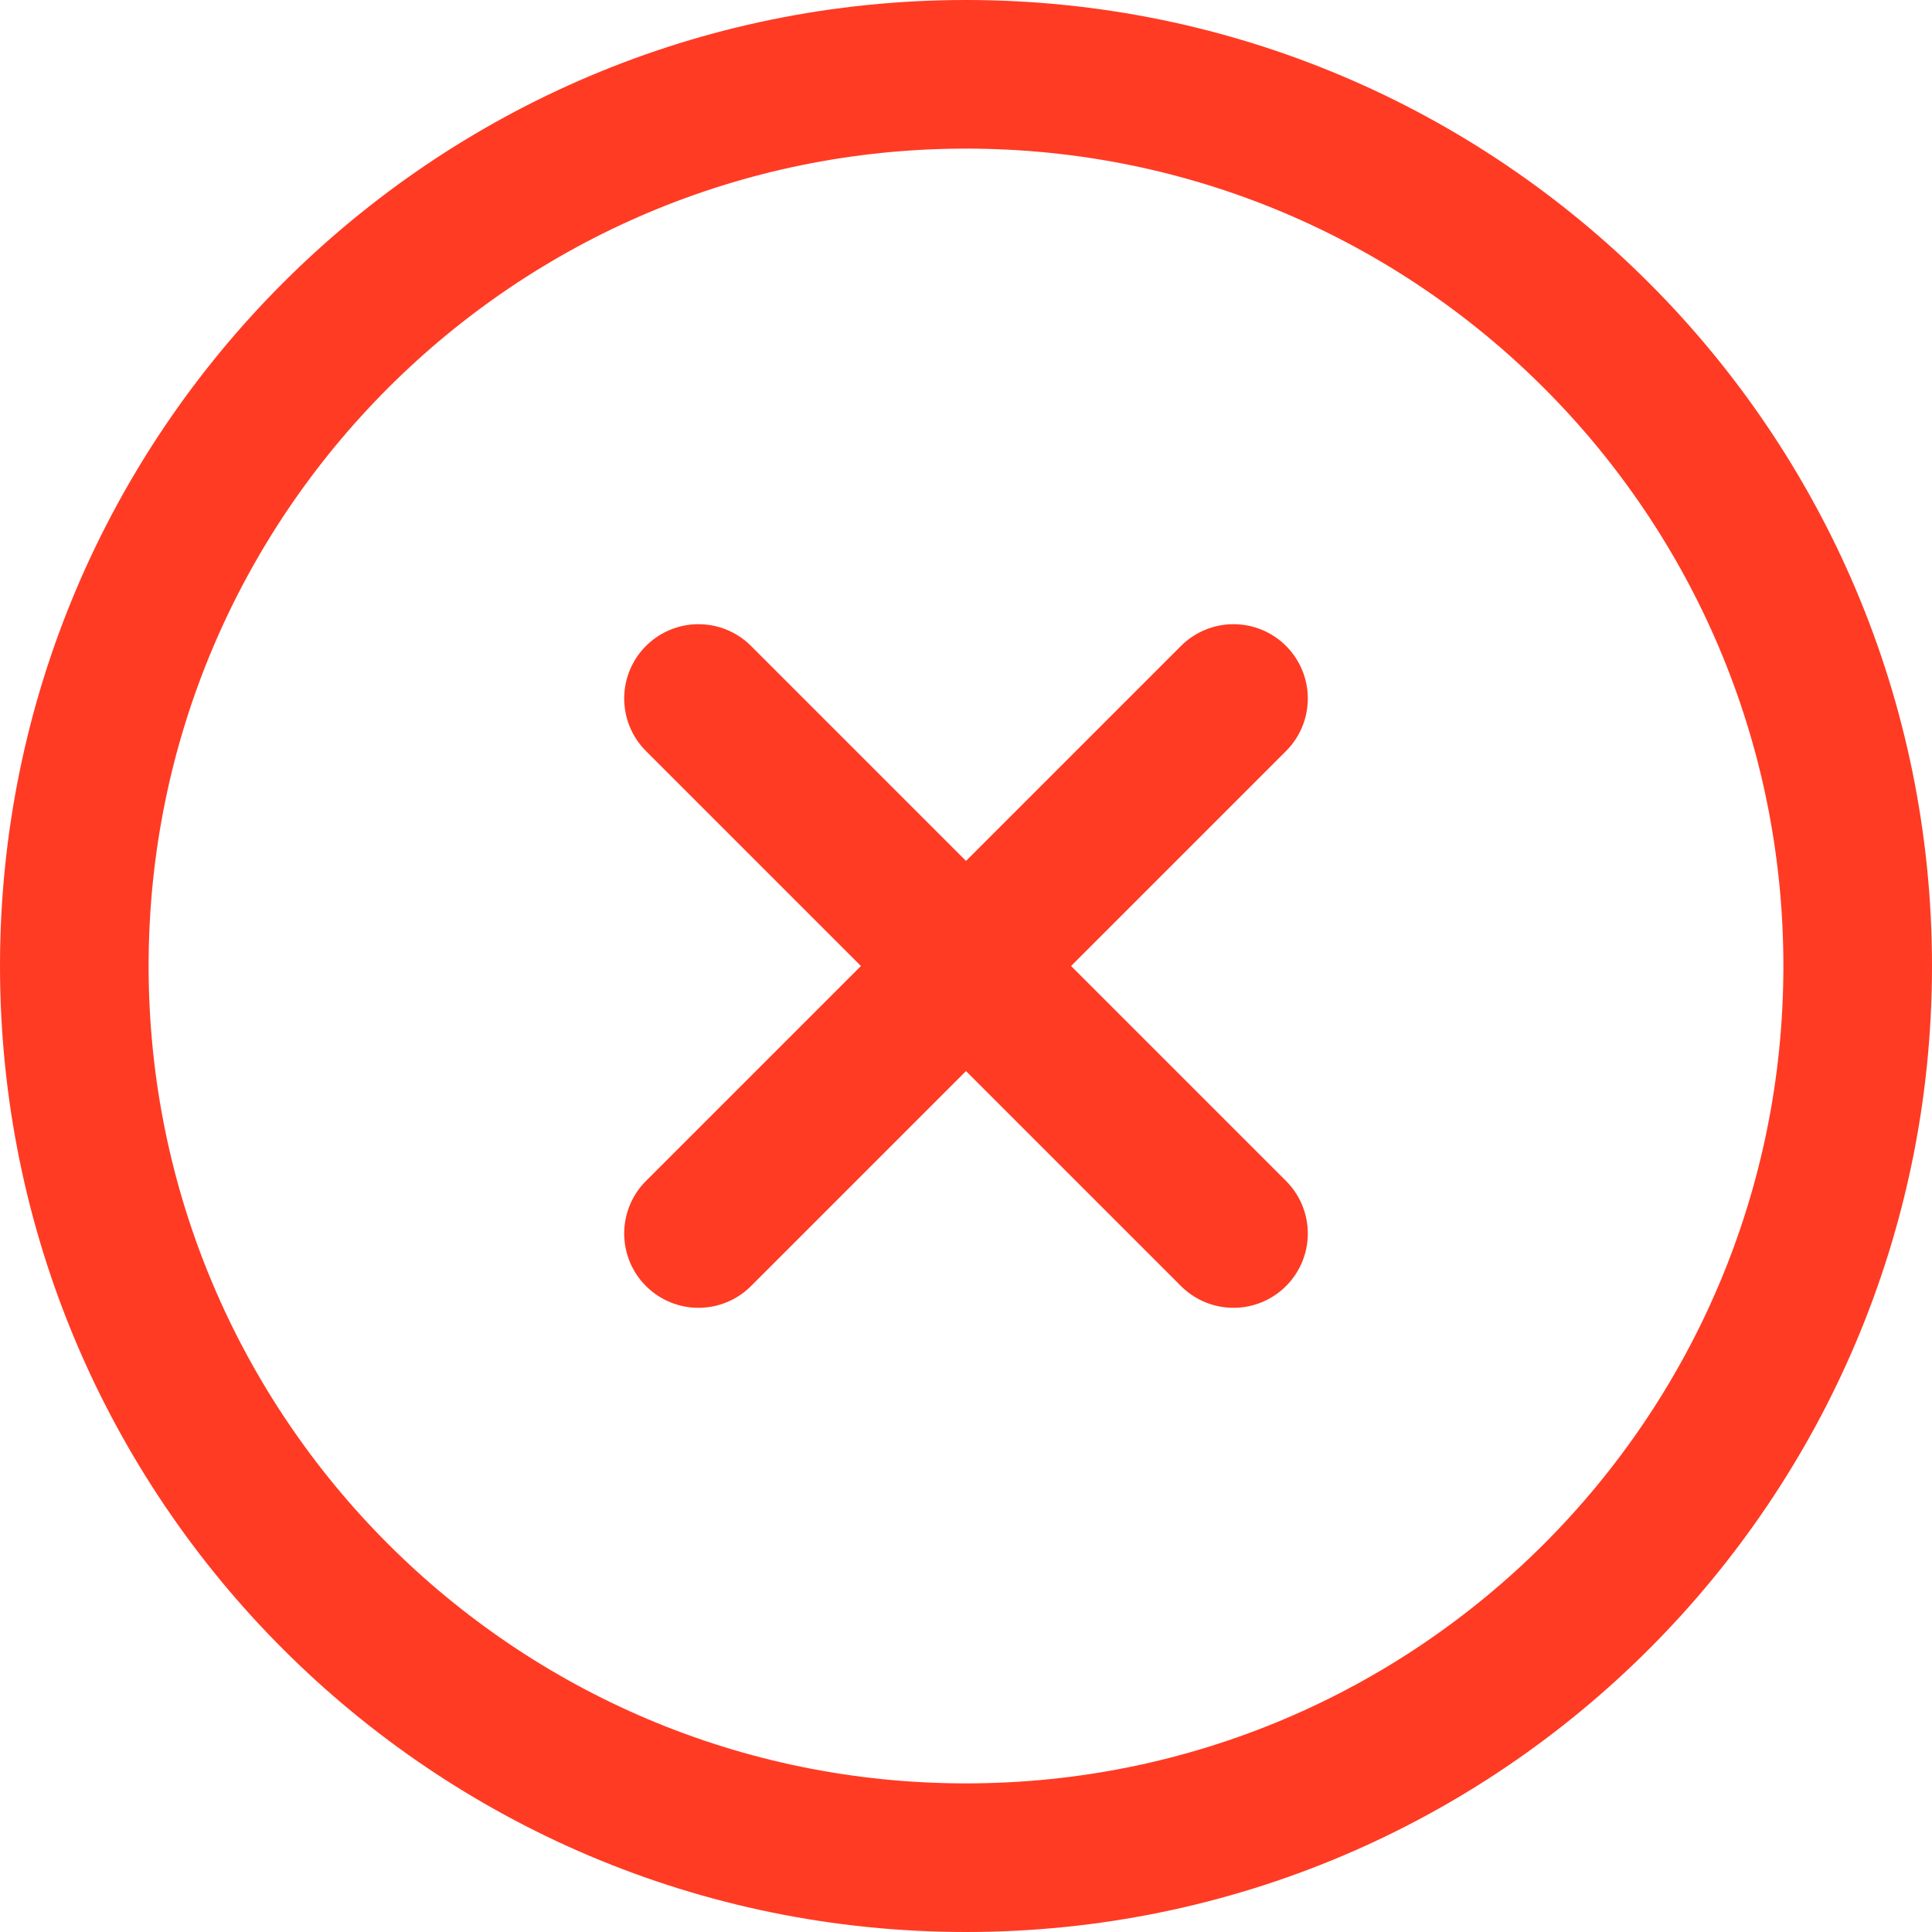
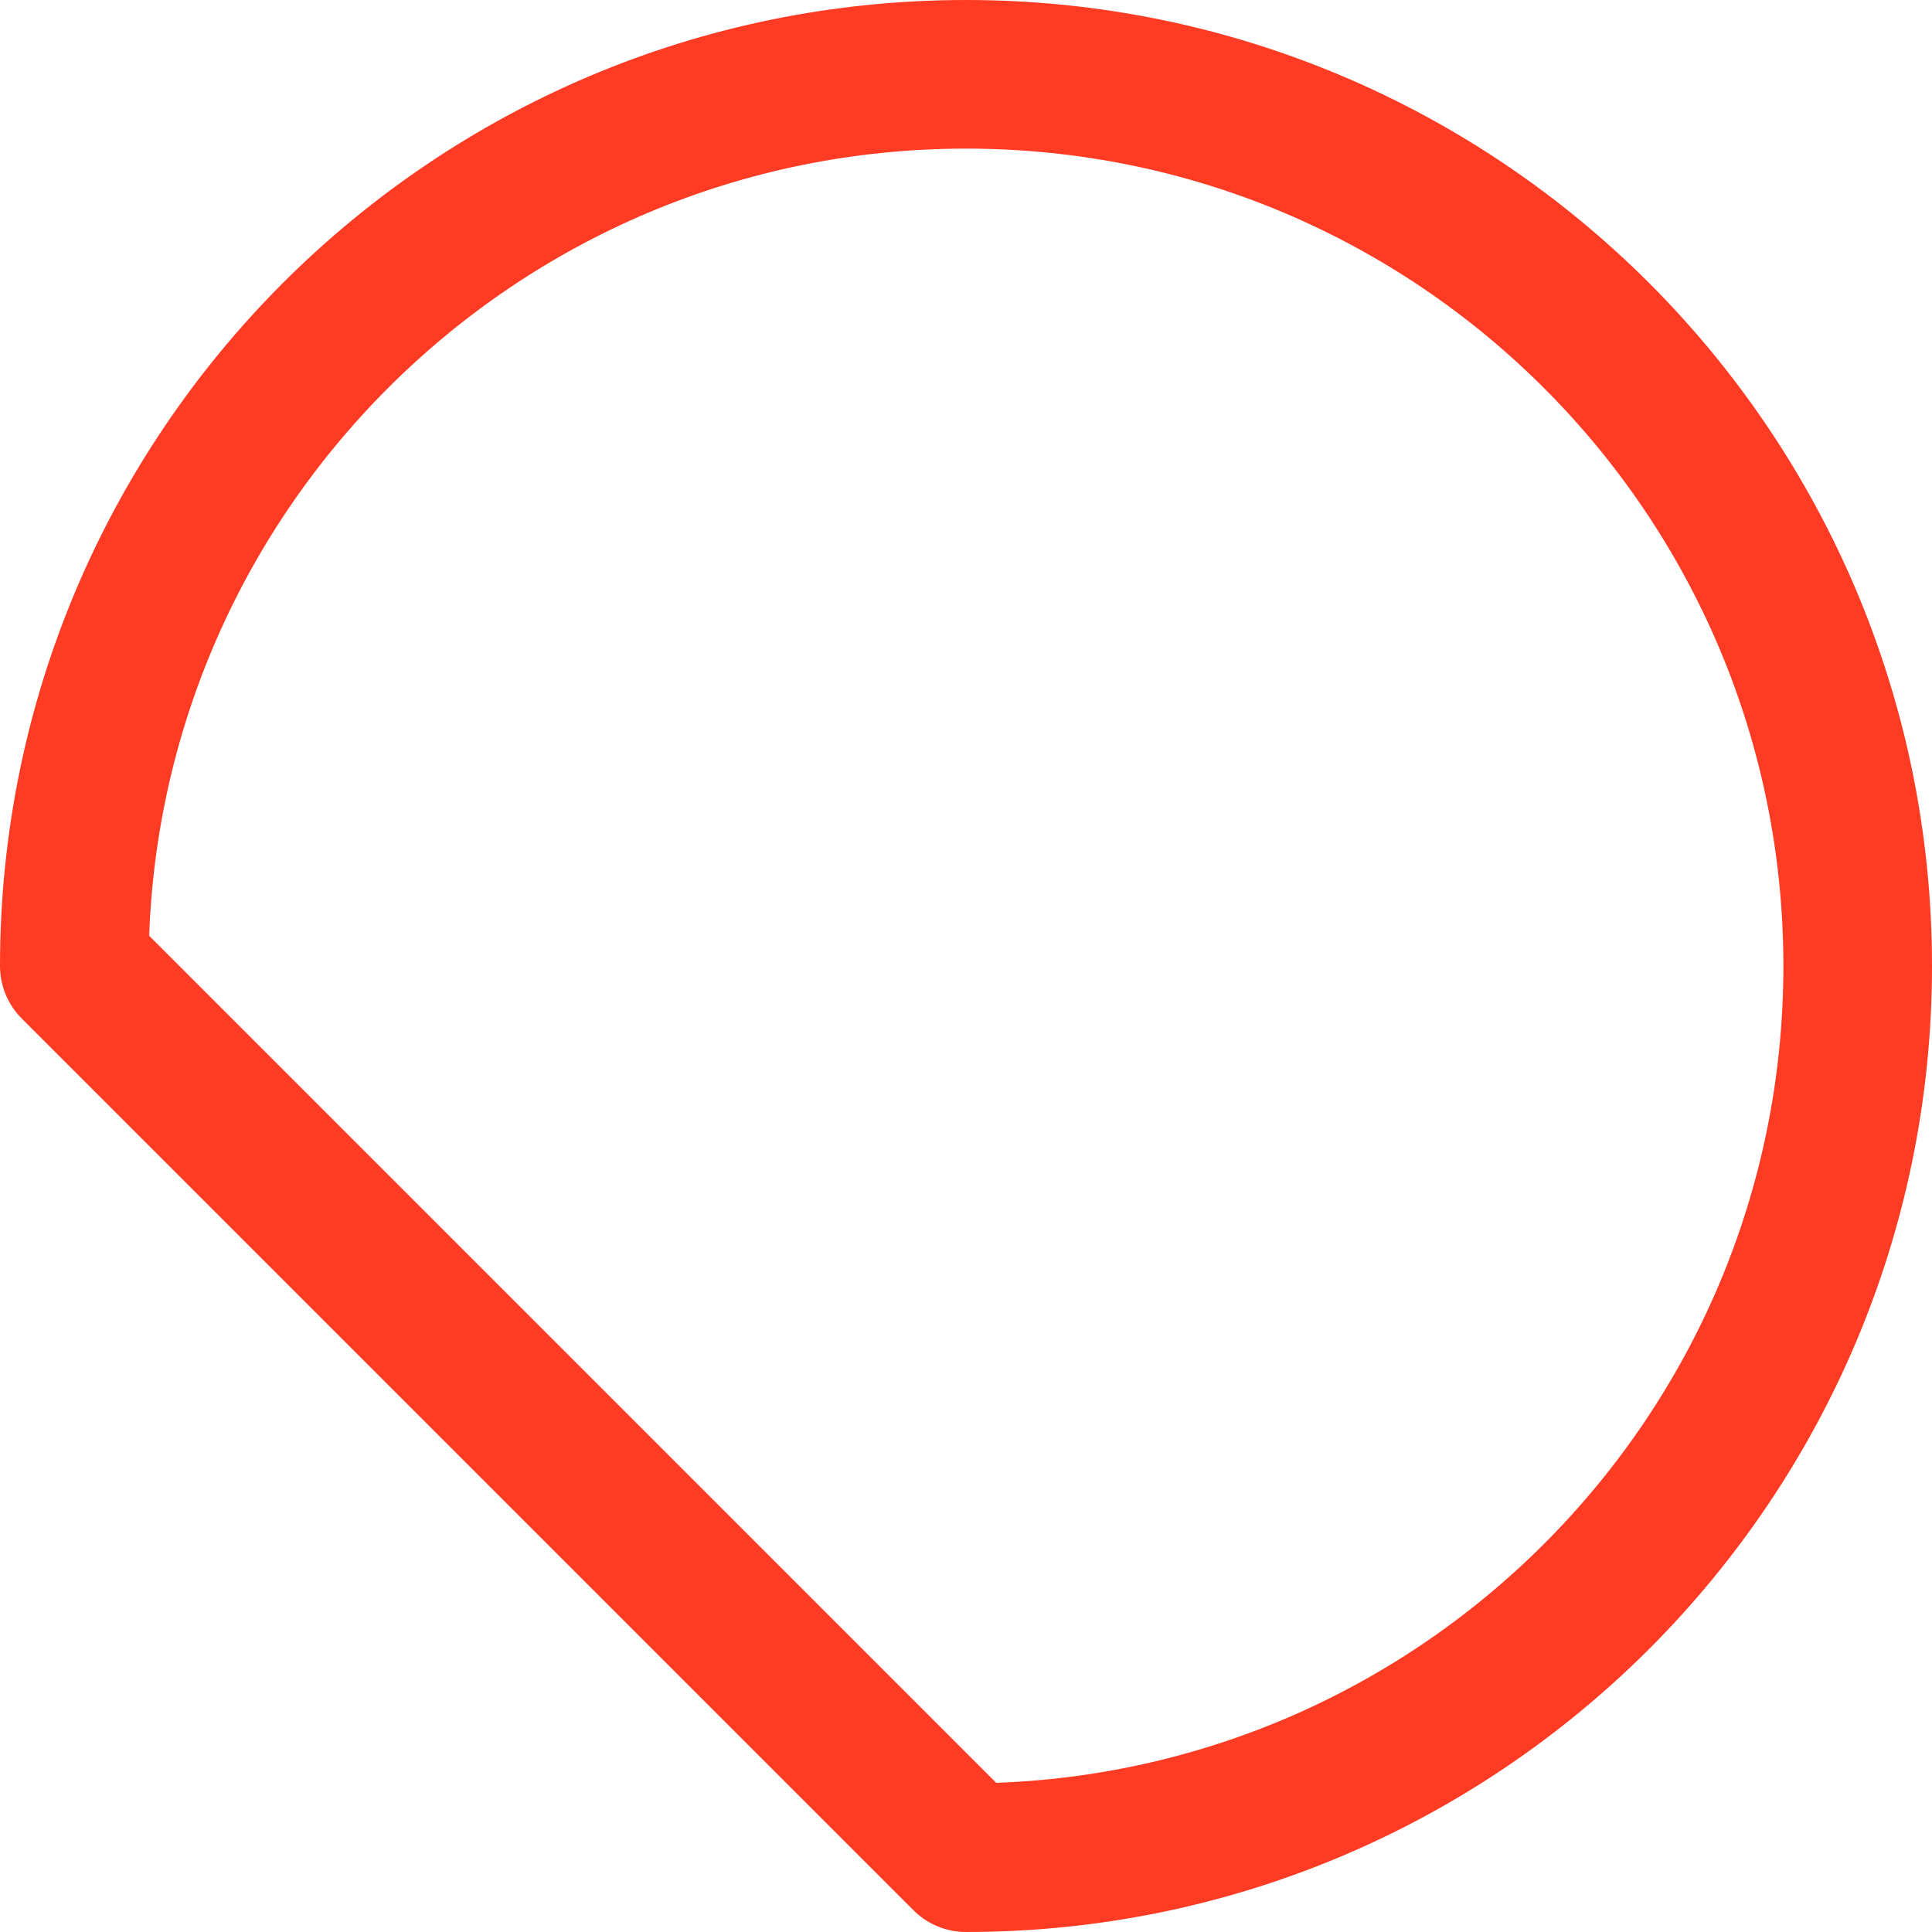
<svg xmlns="http://www.w3.org/2000/svg" width="26" height="26" viewBox="0 0 26 26" fill="none">
-   <path d="M13 25C19.627 25 25 19.627 25 13C25 6.373 19.627 1 13 1C6.373 1 1 6.373 1 13C1 19.627 6.373 25 13 25Z" stroke="#FF3B24" stroke-width="2" stroke-linecap="round" stroke-linejoin="round" />
-   <path d="M16.6 9.4L9.4 16.6" stroke="#FF3B24" stroke-width="2" stroke-linecap="round" stroke-linejoin="round" />
-   <path d="M9.4 9.4L16.6 16.6" stroke="#FF3B24" stroke-width="2" stroke-linecap="round" stroke-linejoin="round" />
+   <path d="M13 25C19.627 25 25 19.627 25 13C25 6.373 19.627 1 13 1C6.373 1 1 6.373 1 13Z" stroke="#FF3B24" stroke-width="2" stroke-linecap="round" stroke-linejoin="round" />
</svg>